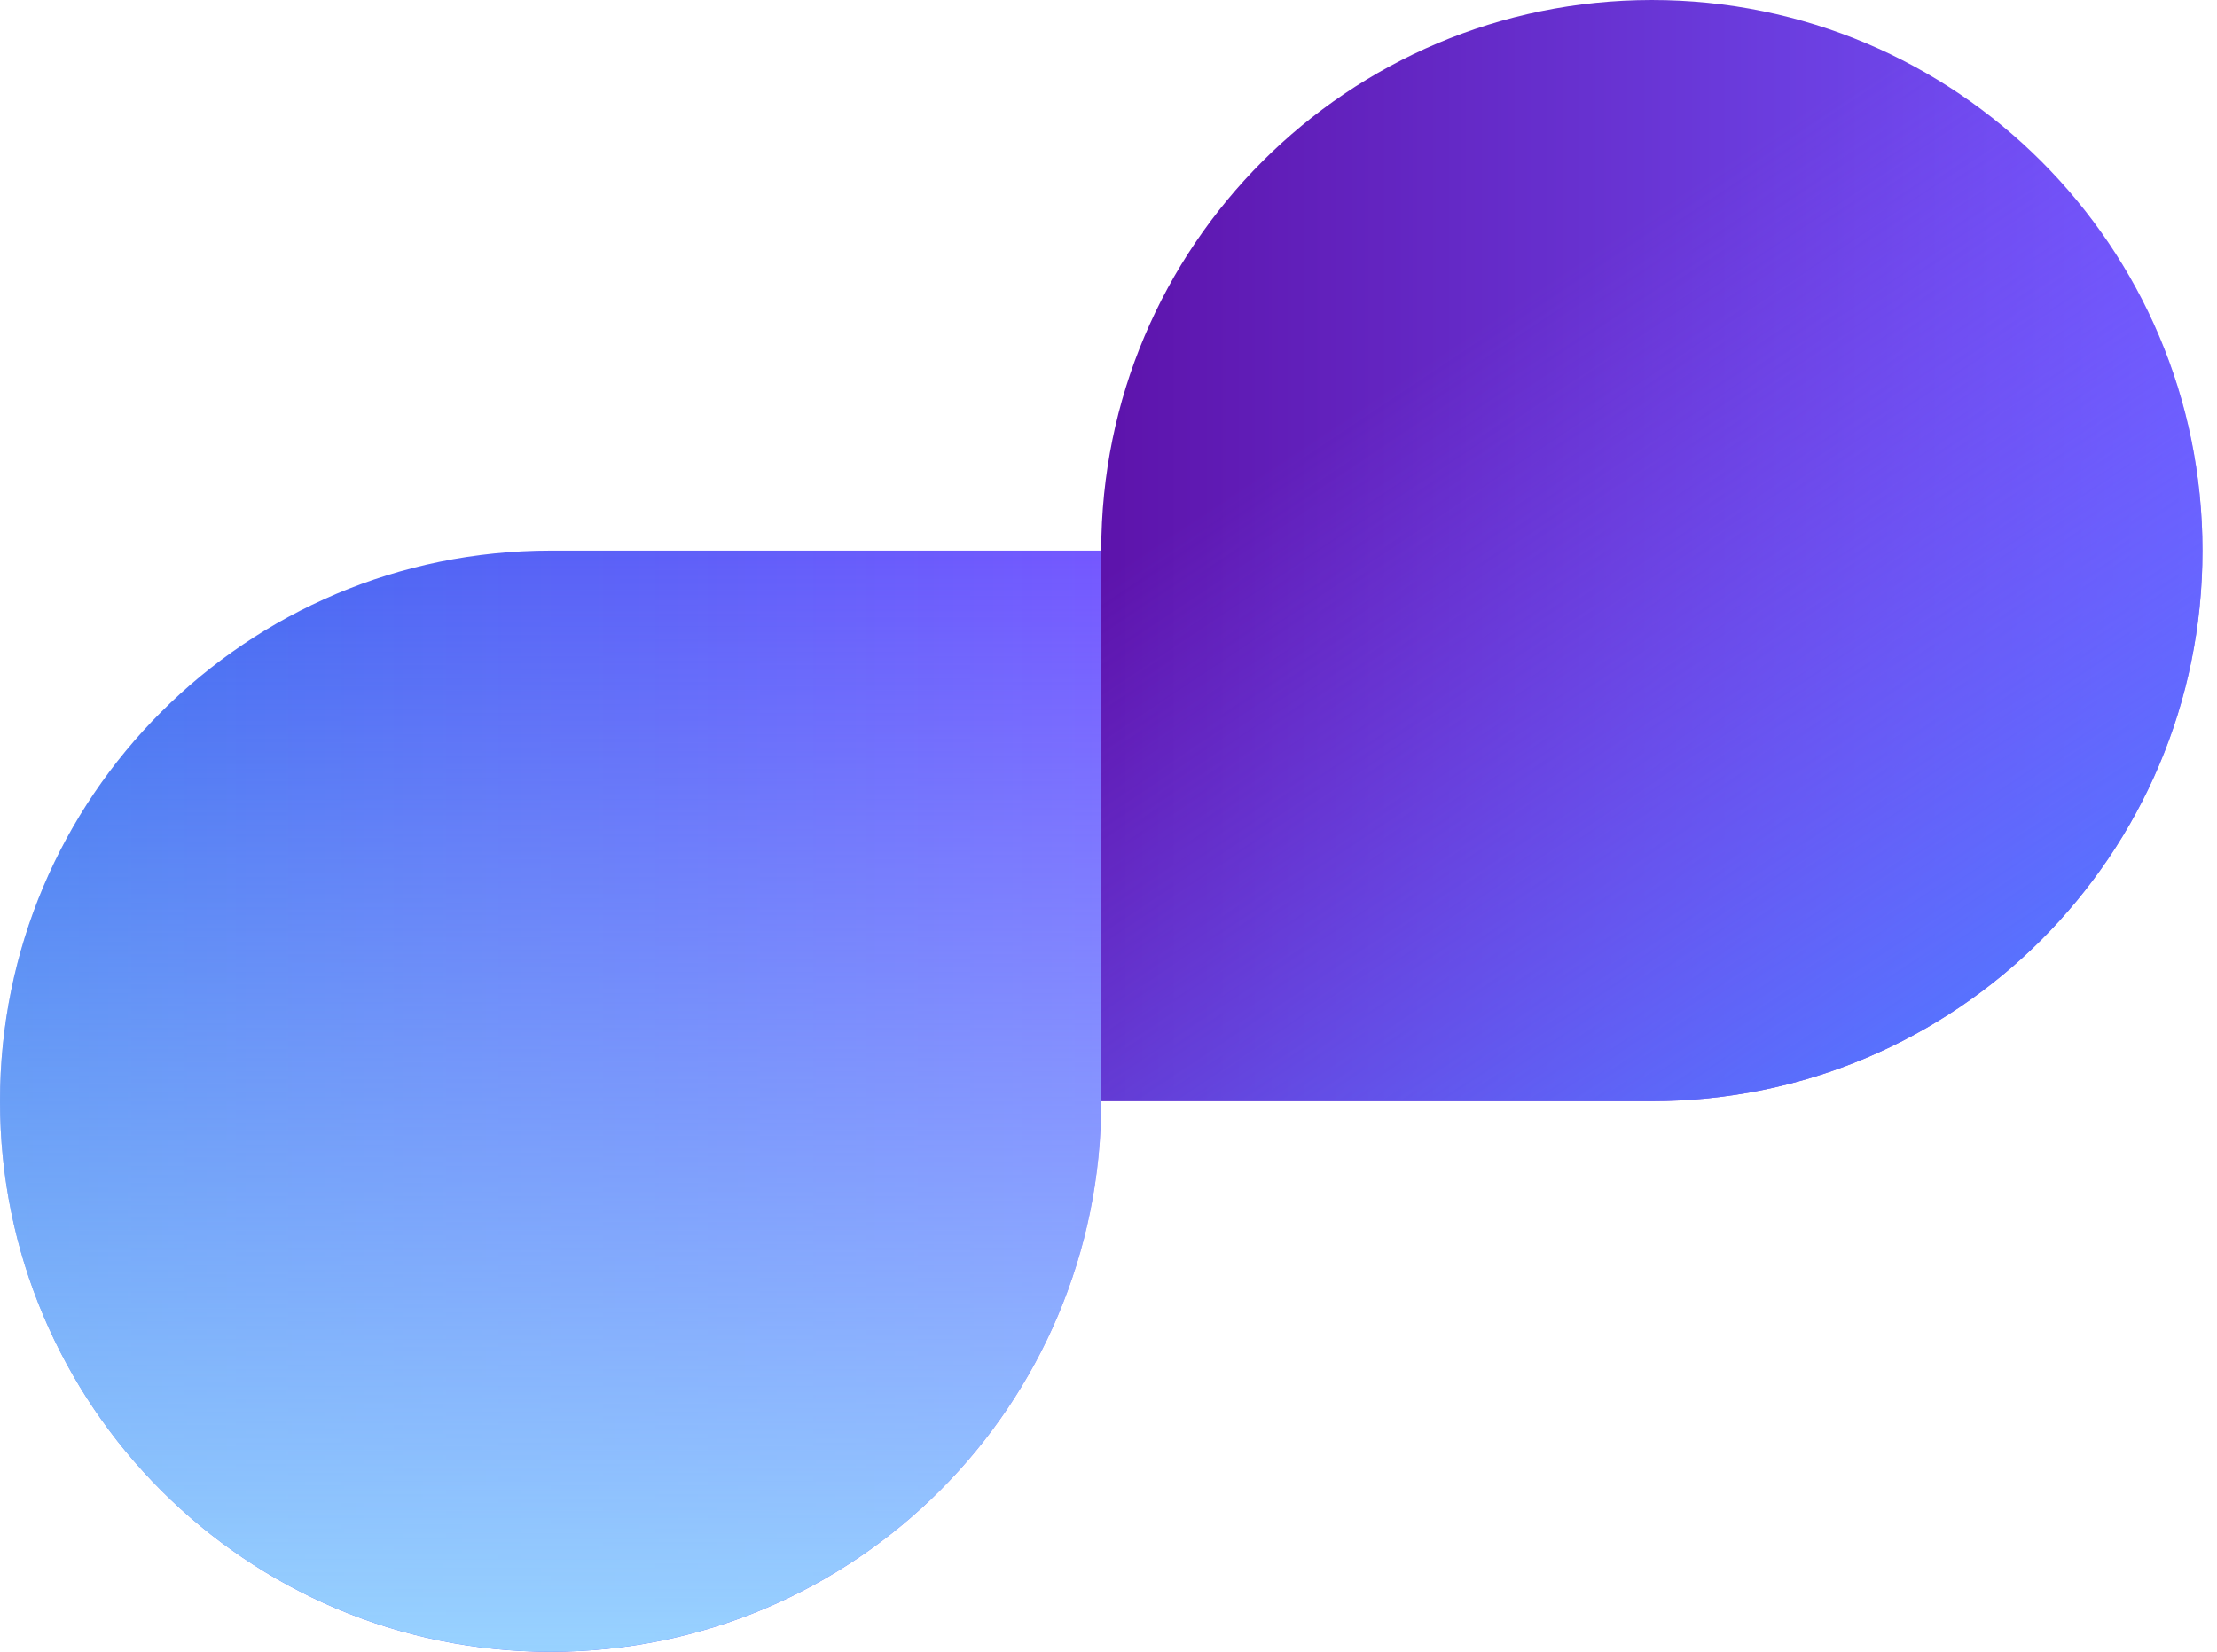
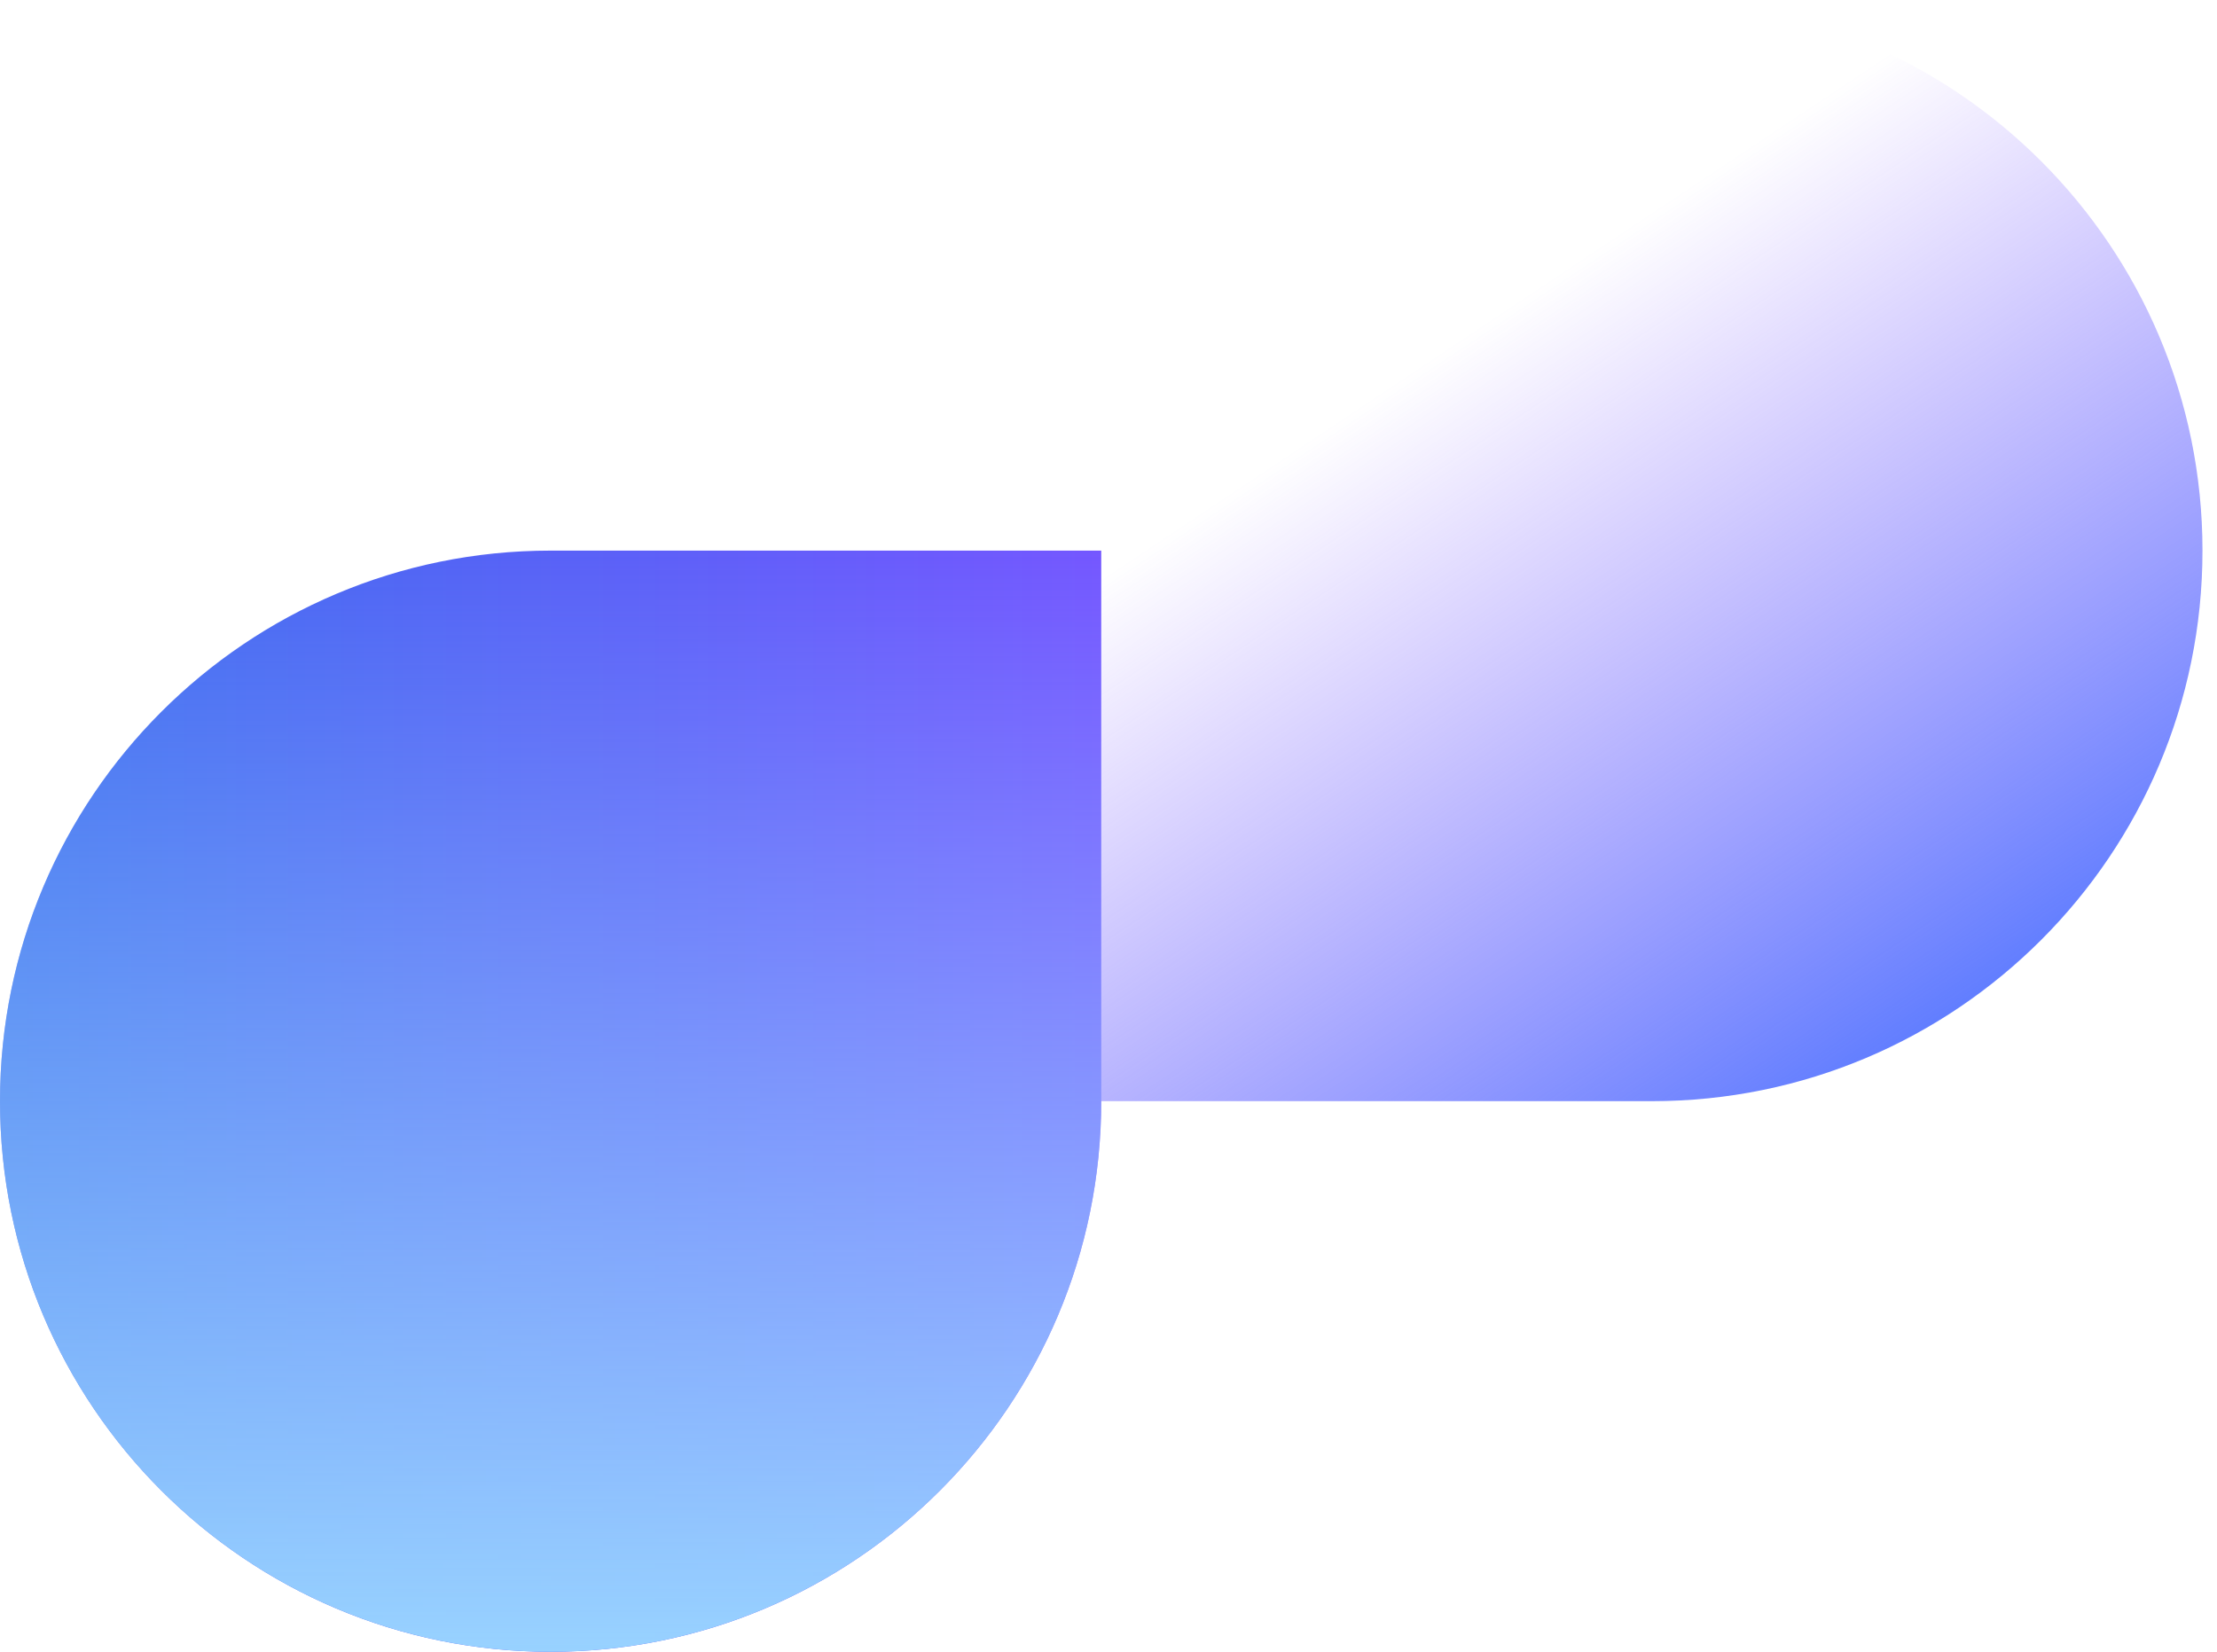
<svg xmlns="http://www.w3.org/2000/svg" width="51" height="38" viewBox="0 0 51 38" fill="none">
  <path d="M0 25.333C0 18.338 5.671 12.667 12.667 12.667H25.333V25.333C25.333 32.329 19.662 38 12.667 38C5.671 38 0 32.329 0 25.333Z" fill="url(#paint0_linear_2670_20)" />
  <path d="M0 25.333C0 18.338 5.671 12.667 12.667 12.667H25.333V25.333C25.333 32.329 19.662 38 12.667 38C5.671 38 0 32.329 0 25.333Z" fill="url(#paint1_linear_2670_20)" />
-   <path d="M25.333 12.667C25.333 5.671 31.004 5.34058e-05 38 5.34058e-05C44.995 5.34058e-05 50.666 5.671 50.666 12.667C50.666 19.662 44.995 25.333 38 25.333H25.333V12.667Z" fill="url(#paint2_linear_2670_20)" />
  <path d="M25.333 12.667C25.333 5.671 31.004 5.34058e-05 38 5.34058e-05C44.995 5.34058e-05 50.666 5.671 50.666 12.667C50.666 19.662 44.995 25.333 38 25.333H25.333V12.667Z" fill="url(#paint3_linear_2670_20)" />
  <defs>
    <linearGradient id="paint0_linear_2670_20" x1="0" y1="25.333" x2="25.333" y2="25.333" gradientUnits="userSpaceOnUse">
      <stop stop-color="#3C6CEE" />
      <stop offset="1" stop-color="#7457FF" />
    </linearGradient>
    <linearGradient id="paint1_linear_2670_20" x1="12.667" y1="38" x2="12.667" y2="12.667" gradientUnits="userSpaceOnUse">
      <stop stop-color="#98D2FF" />
      <stop offset="1" stop-color="#98D2FF" stop-opacity="0" />
    </linearGradient>
    <linearGradient id="paint2_linear_2670_20" x1="25.333" y1="12.667" x2="50.666" y2="12.667" gradientUnits="userSpaceOnUse">
      <stop stop-color="#5D13AB" />
      <stop offset="1" stop-color="#7457FF" />
    </linearGradient>
    <linearGradient id="paint3_linear_2670_20" x1="46.233" y1="24.067" x2="34.833" y2="6.967" gradientUnits="userSpaceOnUse">
      <stop stop-color="#5377FF" />
      <stop offset="1" stop-color="#8053FF" stop-opacity="0" />
    </linearGradient>
  </defs>
</svg>